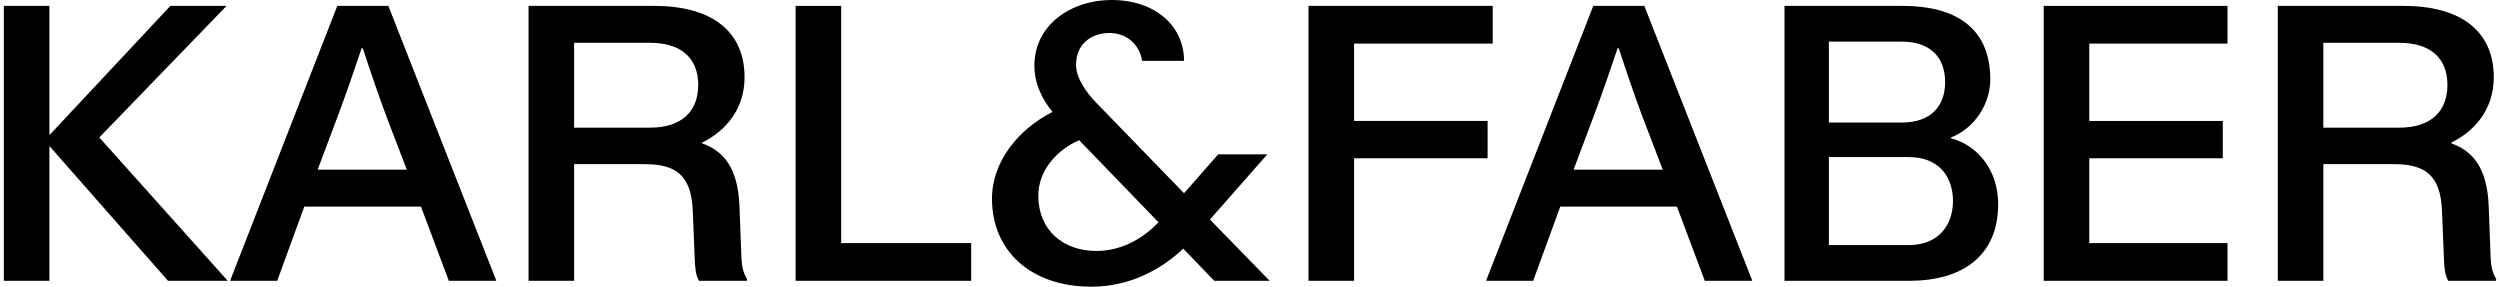
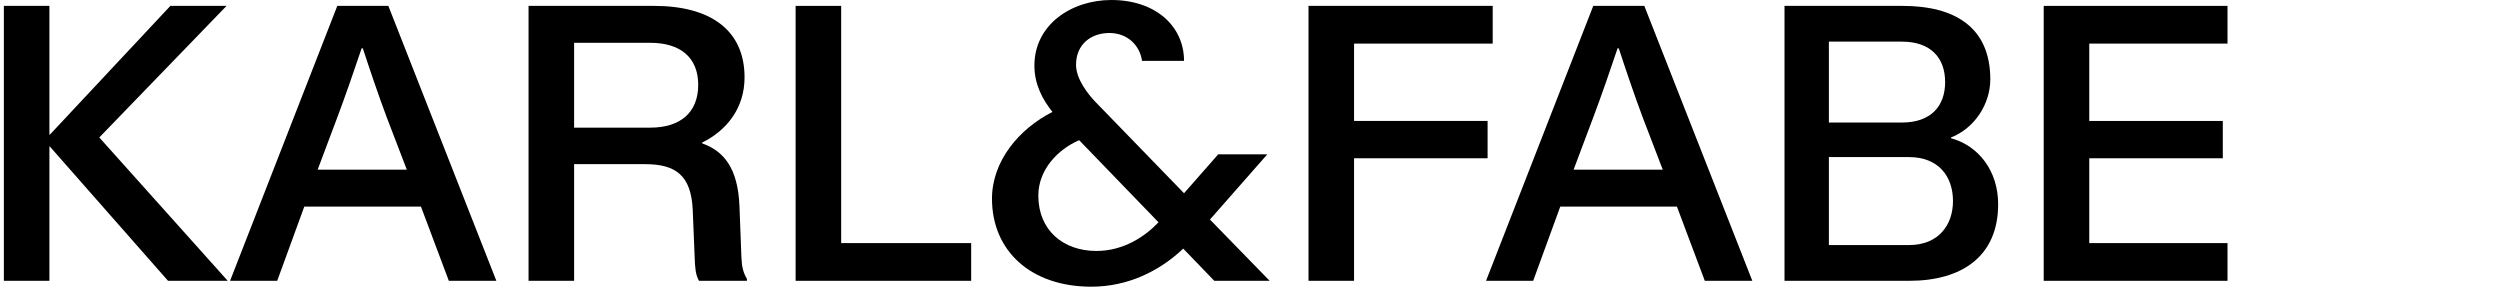
<svg xmlns="http://www.w3.org/2000/svg" id="Ebene_1" version="1.1" viewBox="0 0 1269.19 146" width="218px" height="25px">
  <path d="M23.2,3v65.6h.2L84.8,3h28.6L48.6,70l65.4,73h-30.4L23.4,74.6h-.2v68.4H0V3h23.2Z" />
  <path d="M169.8,3h26l55,140h-24.2l-14.2-37.8h-59.4l-13.8,37.8h-24L169.8,3ZM205.2,86.4l-10.2-26.6c-4-10.6-8.8-24.8-12.2-35.2h-.6c-3.4,10.2-8.4,24.6-12.4,35.2l-10,26.6h45.4Z" />
  <path d="M377.2,39.4c0,15.6-9,27-21.6,33.2v.4c11.2,4,18.2,12.8,19,31.8l1,26.4c.2,4.8,1,7.8,2.8,10.8v1h-24.4c-1.8-3.2-2-6.6-2.2-11.8l-1-24.4c-.8-17.4-8.6-23.2-24.2-23.2h-36.2v59.4h-23.2V3h64c28.4,0,46,12.2,46,36.4ZM353.6,43.2c0-14-9.2-21.4-24.4-21.4h-38.8v43.2h38.8c15.4,0,24.4-7.8,24.4-21.8Z" />
  <path d="M426.4,3v120.8h66.2v19.2h-89.4V3h23.2Z" />
  <path d="M600.6,126.6c-12.2,11.6-28.4,19.4-46.8,19.4-31,0-50.6-18.4-50.6-44.8,0-19.2,13.8-35.6,30.8-44.2-5-6.2-9.2-14-9.2-23.6,0-20.8,18.8-33.4,39.2-33.4,22.6,0,37,13.4,37,31h-21.4c-1-7.6-7.2-14.2-16.6-14.2s-17,5.8-17,16.2c0,7.2,6,14.8,9.8,18.8l45.2,46.6,17.4-19.8h25l-29.2,33.2,30.4,31.2h-28.2l-15.8-16.4ZM556.4,127.8c13.8,0,24.8-7.4,31.6-14.6l-40.4-41.8c-10.8,4.6-20.8,15-20.8,28.2,0,17.6,12.6,28.2,29.6,28.2Z" />
  <path d="M758.19,3v19.2h-70.6v39.4h68v19h-68v62.4h-23.2V3h93.8Z" />
  <path d="M809.4,3h26l55,140h-24.2l-14.2-37.8h-59.4l-13.8,37.8h-24L809.4,3ZM844.79,86.4l-10.2-26.6c-4-10.6-8.8-24.8-12.2-35.2h-.6c-3.4,10.2-8.4,24.6-12.4,35.2l-10,26.6h45.4Z" />
  <path d="M1011.59,40.4c0,12.4-7.8,24.8-20,29.6v.4c14,3.8,24,16.6,24,33.6,0,26.6-18.6,39-45.2,39h-63.6V3h60.2c26.4,0,44.6,10.8,44.6,37.4ZM988.59,41.8c0-12.4-7.4-20.6-22-20.6h-37.2v41.2h37.2c14.8,0,22-8.4,22-20.6ZM992.59,102.4c0-12.6-7.4-22.4-22.4-22.4h-40.8v44.8h40.8c15,0,22.4-10.2,22.4-22.4Z" />
  <path d="M1132.39,3v19.2h-70.4v39.4h68v19h-68v43.2h70.4v19.2h-93.6V3h93.6Z" />
-   <path d="M1267.99,39.4c0,15.6-9,27-21.6,33.2v.4c11.2,4,18.2,12.8,19,31.8l1,26.4c.2,4.8,1,7.8,2.8,10.8v1h-24.4c-1.8-3.2-2-6.6-2.2-11.8l-1-24.4c-.8-17.4-8.6-23.2-24.2-23.2h-36.2v59.4h-23.2V3h64c28.4,0,46,12.2,46,36.4ZM1244.39,43.2c0-14-9.2-21.4-24.4-21.4h-38.8v43.2h38.8c15.4,0,24.4-7.8,24.4-21.8Z" />
</svg>